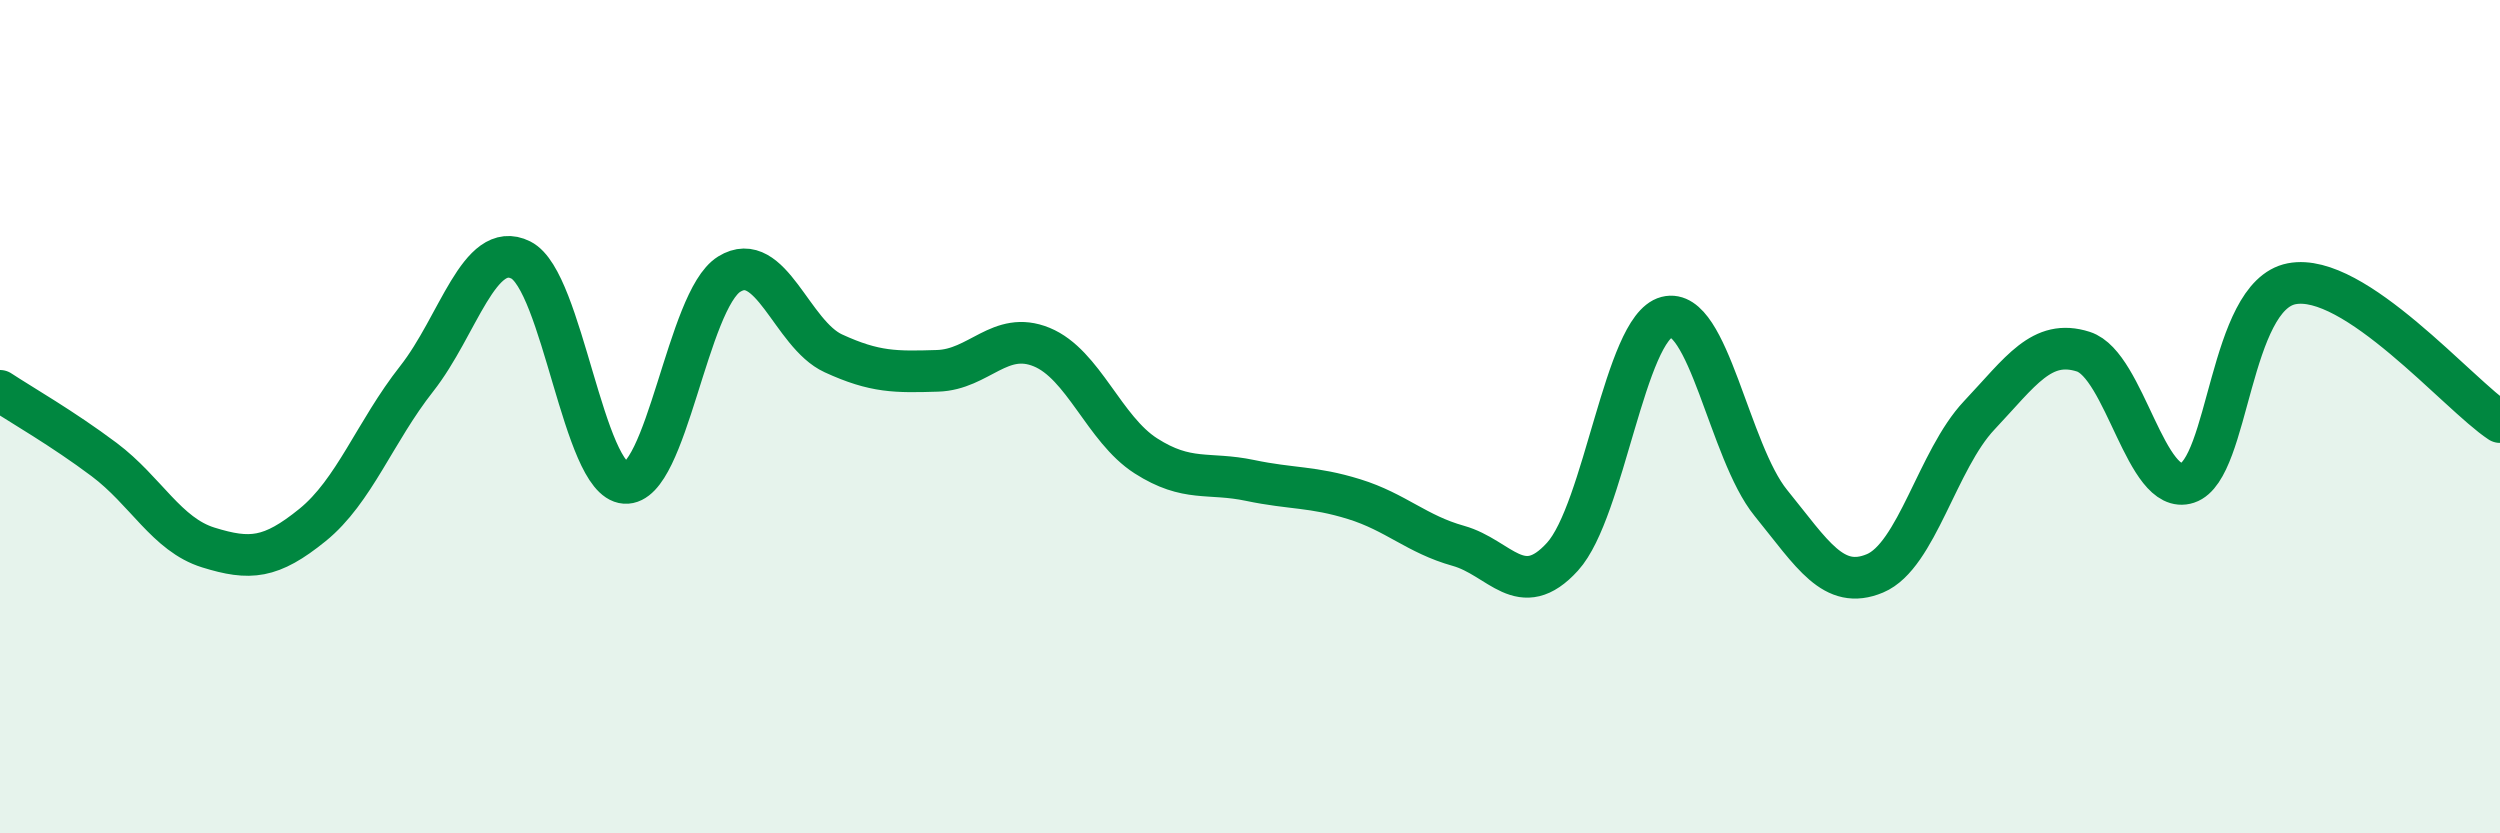
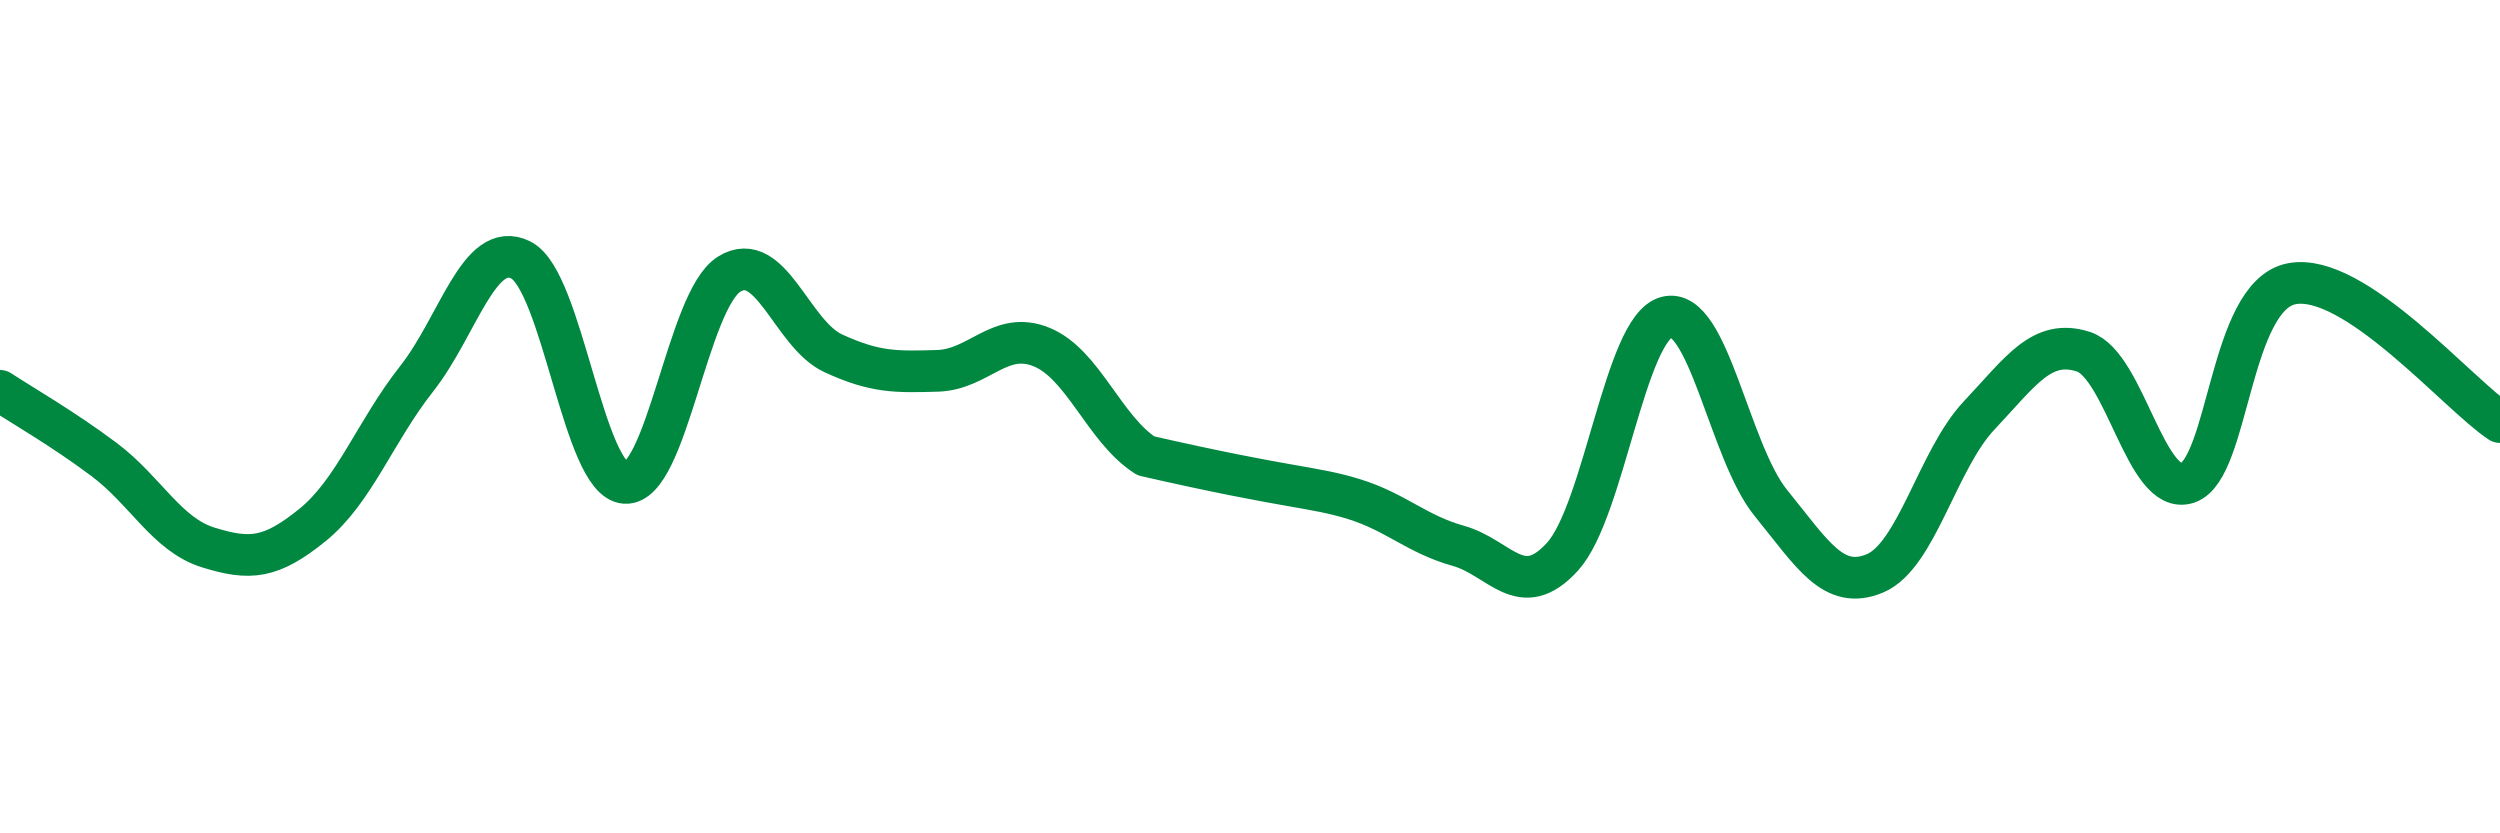
<svg xmlns="http://www.w3.org/2000/svg" width="60" height="20" viewBox="0 0 60 20">
-   <path d="M 0,9.38 C 0.5,9.71 1.5,10.28 2.5,11.03 C 3.5,11.78 4,12.83 5,13.14 C 6,13.45 6.5,13.41 7.5,12.6 C 8.5,11.79 9,10.36 10,9.09 C 11,7.82 11.5,5.74 12.5,6.24 C 13.5,6.74 14,11.52 15,11.59 C 16,11.66 16.5,7.2 17.5,6.58 C 18.5,5.96 19,8.02 20,8.48 C 21,8.94 21.5,8.93 22.5,8.9 C 23.5,8.87 24,7.92 25,8.33 C 26,8.74 26.5,10.3 27.5,10.94 C 28.5,11.58 29,11.32 30,11.53 C 31,11.74 31.5,11.67 32.5,11.98 C 33.5,12.29 34,12.82 35,13.1 C 36,13.38 36.5,14.46 37.5,13.36 C 38.5,12.26 39,7.87 40,7.61 C 41,7.35 41.5,10.84 42.5,12.07 C 43.5,13.3 44,14.18 45,13.76 C 46,13.34 46.5,11.03 47.5,9.97 C 48.5,8.91 49,8.12 50,8.44 C 51,8.76 51.5,11.92 52.5,11.59 C 53.5,11.26 53.5,7.1 55,6.81 C 56.5,6.52 59,9.47 60,10.13L60 20L0 20Z" fill="#008740" opacity="0.1" stroke-linecap="round" stroke-linejoin="round" />
-   <path d="M 0,9.38 C 0.5,9.71 1.5,10.28 2.5,11.03 C 3.5,11.78 4,12.83 5,13.14 C 6,13.45 6.5,13.41 7.5,12.6 C 8.5,11.79 9,10.36 10,9.09 C 11,7.82 11.5,5.74 12.5,6.24 C 13.5,6.74 14,11.52 15,11.59 C 16,11.66 16.5,7.2 17.5,6.58 C 18.5,5.96 19,8.02 20,8.48 C 21,8.94 21.5,8.93 22.5,8.9 C 23.5,8.87 24,7.92 25,8.33 C 26,8.74 26.5,10.3 27.5,10.94 C 28.5,11.58 29,11.32 30,11.53 C 31,11.74 31.5,11.67 32.5,11.98 C 33.5,12.29 34,12.82 35,13.1 C 36,13.38 36.5,14.46 37.5,13.36 C 38.5,12.26 39,7.87 40,7.61 C 41,7.35 41.5,10.84 42.5,12.07 C 43.5,13.3 44,14.18 45,13.76 C 46,13.34 46.5,11.03 47.5,9.97 C 48.5,8.91 49,8.12 50,8.44 C 51,8.76 51.5,11.92 52.5,11.59 C 53.5,11.26 53.5,7.1 55,6.81 C 56.5,6.52 59,9.47 60,10.13" stroke="#008740" stroke-width="1" fill="none" stroke-linecap="round" stroke-linejoin="round" />
+   <path d="M 0,9.38 C 0.5,9.71 1.5,10.28 2.5,11.03 C 3.5,11.78 4,12.83 5,13.14 C 6,13.45 6.5,13.41 7.5,12.6 C 8.5,11.79 9,10.36 10,9.09 C 11,7.82 11.5,5.74 12.5,6.24 C 13.5,6.74 14,11.52 15,11.59 C 16,11.66 16.5,7.2 17.5,6.58 C 18.5,5.96 19,8.02 20,8.48 C 21,8.94 21.5,8.93 22.5,8.9 C 23.5,8.87 24,7.92 25,8.33 C 26,8.74 26.5,10.3 27.5,10.94 C 31,11.74 31.5,11.67 32.5,11.98 C 33.5,12.29 34,12.82 35,13.1 C 36,13.38 36.5,14.46 37.5,13.36 C 38.5,12.26 39,7.87 40,7.61 C 41,7.35 41.5,10.84 42.5,12.07 C 43.5,13.3 44,14.18 45,13.76 C 46,13.34 46.5,11.03 47.5,9.97 C 48.5,8.91 49,8.12 50,8.44 C 51,8.76 51.5,11.92 52.5,11.59 C 53.5,11.26 53.5,7.1 55,6.81 C 56.5,6.52 59,9.47 60,10.13" stroke="#008740" stroke-width="1" fill="none" stroke-linecap="round" stroke-linejoin="round" />
</svg>